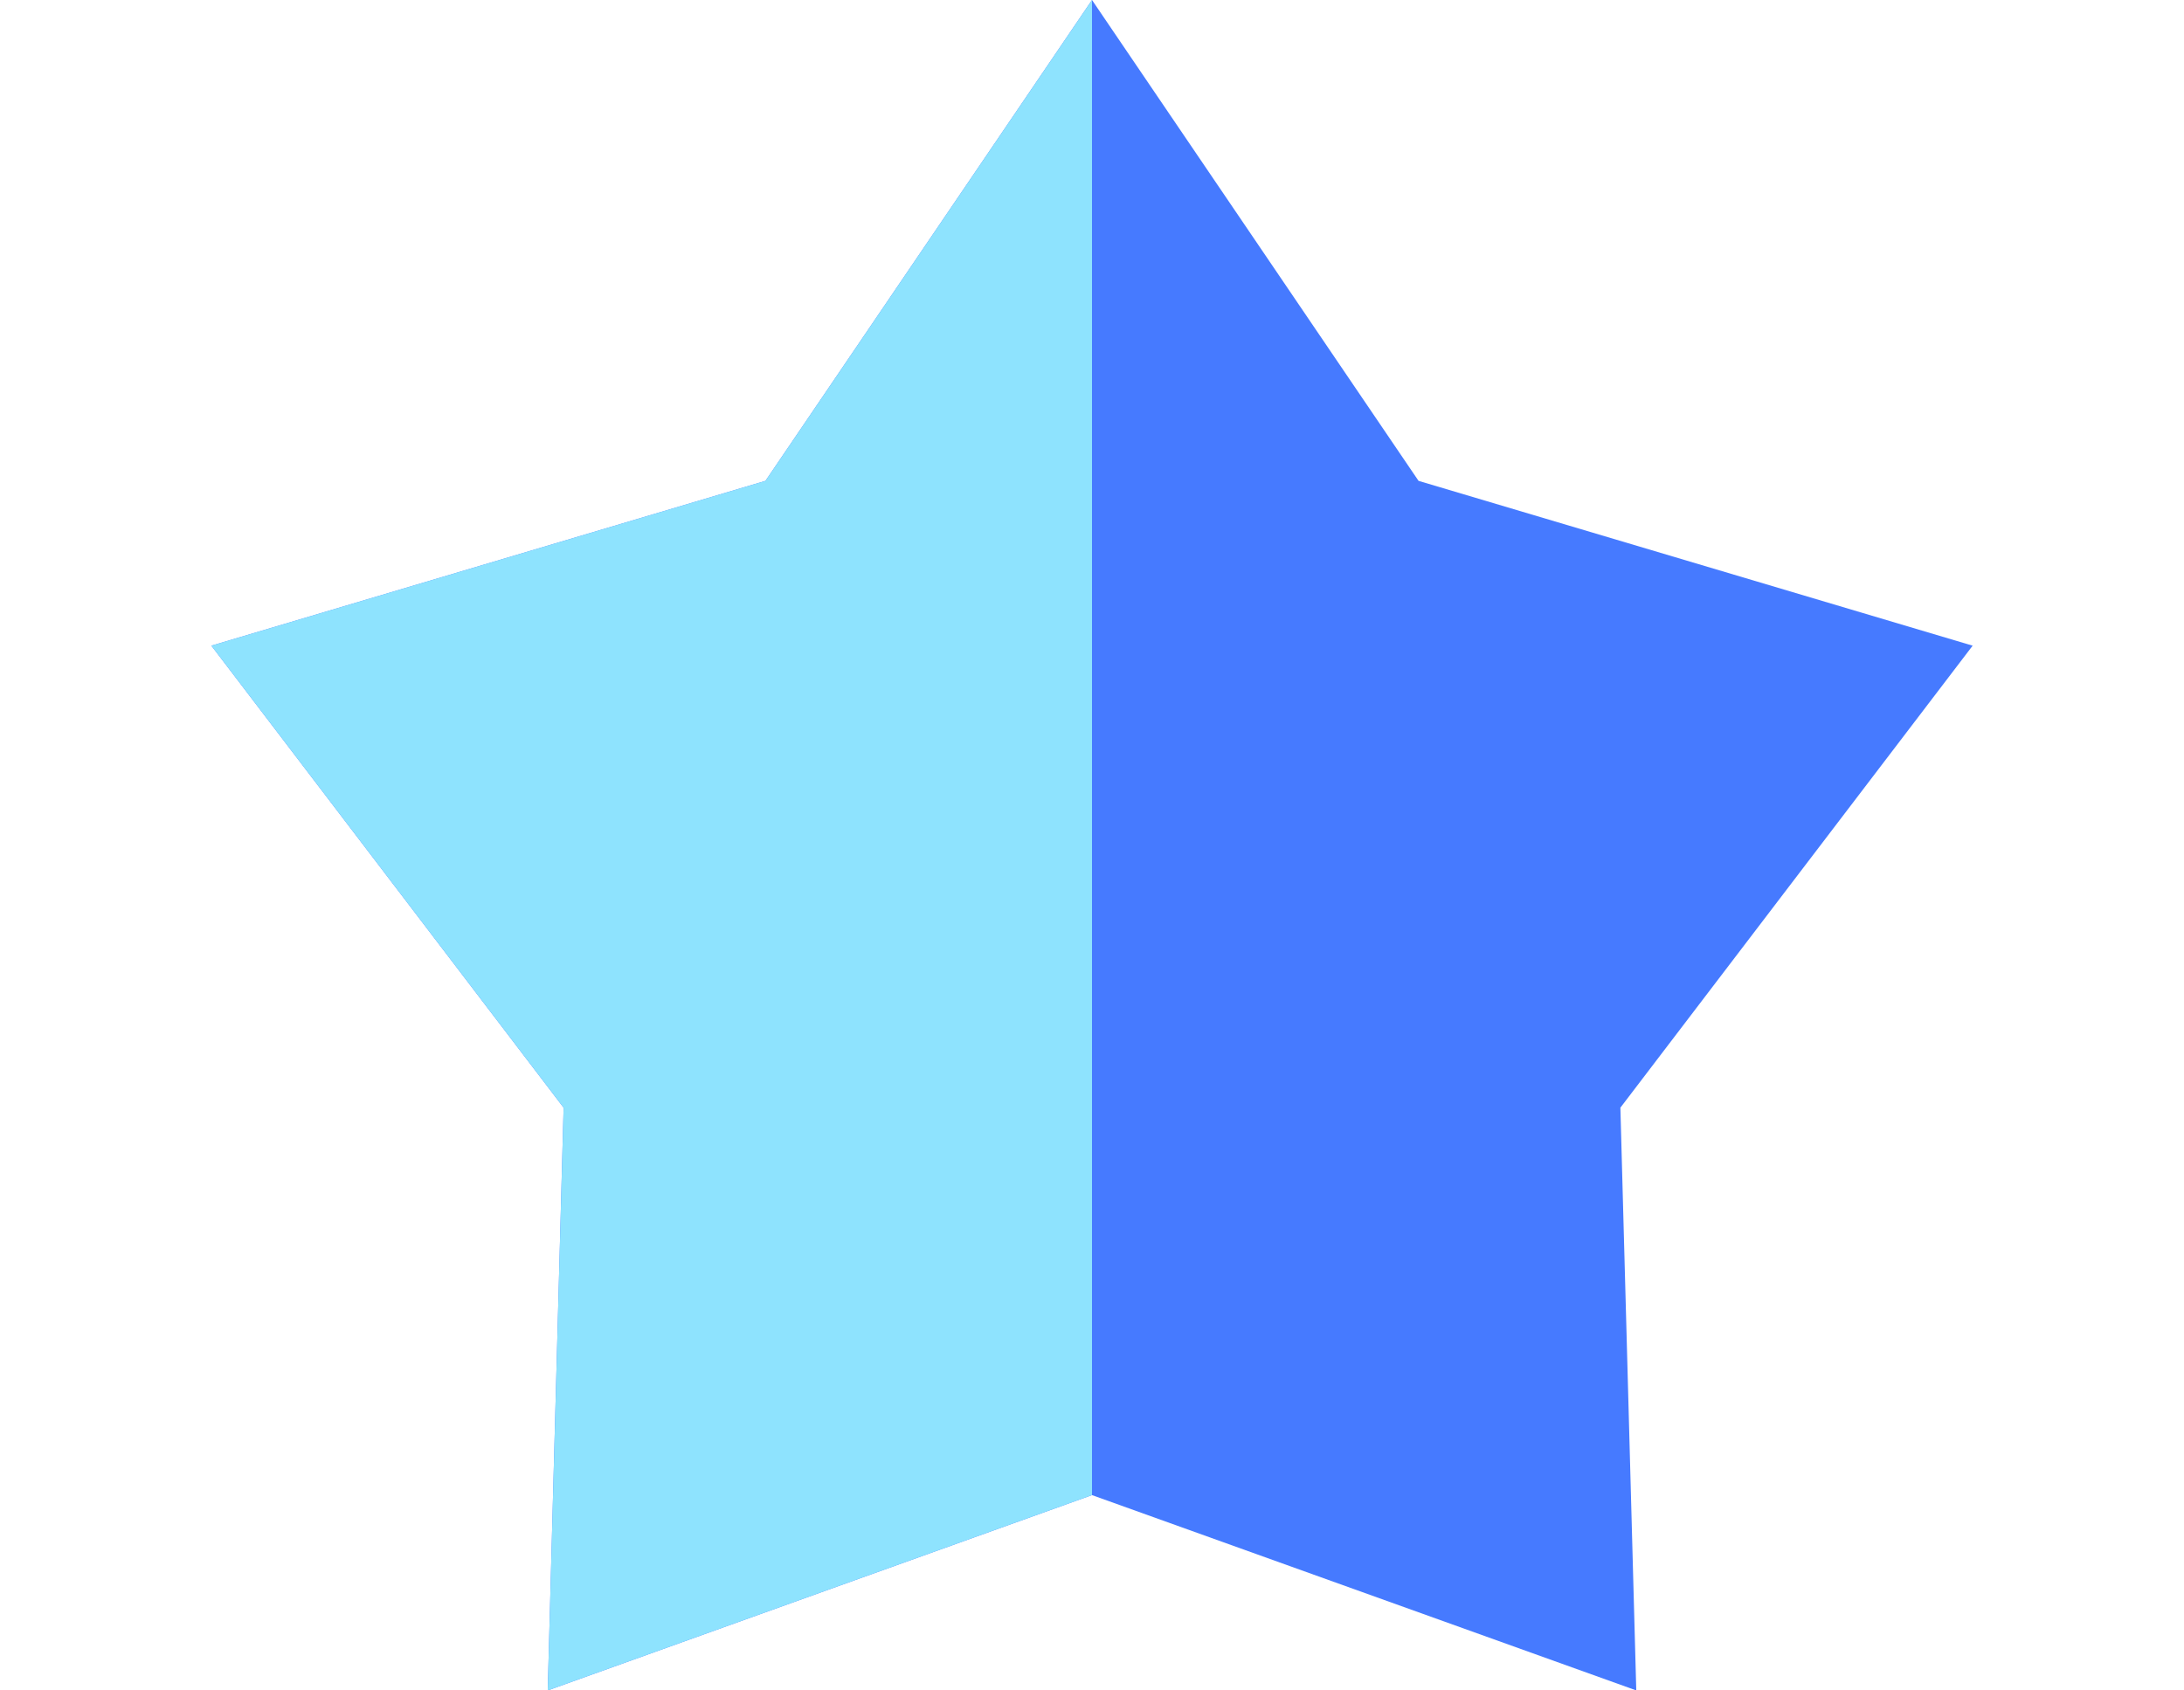
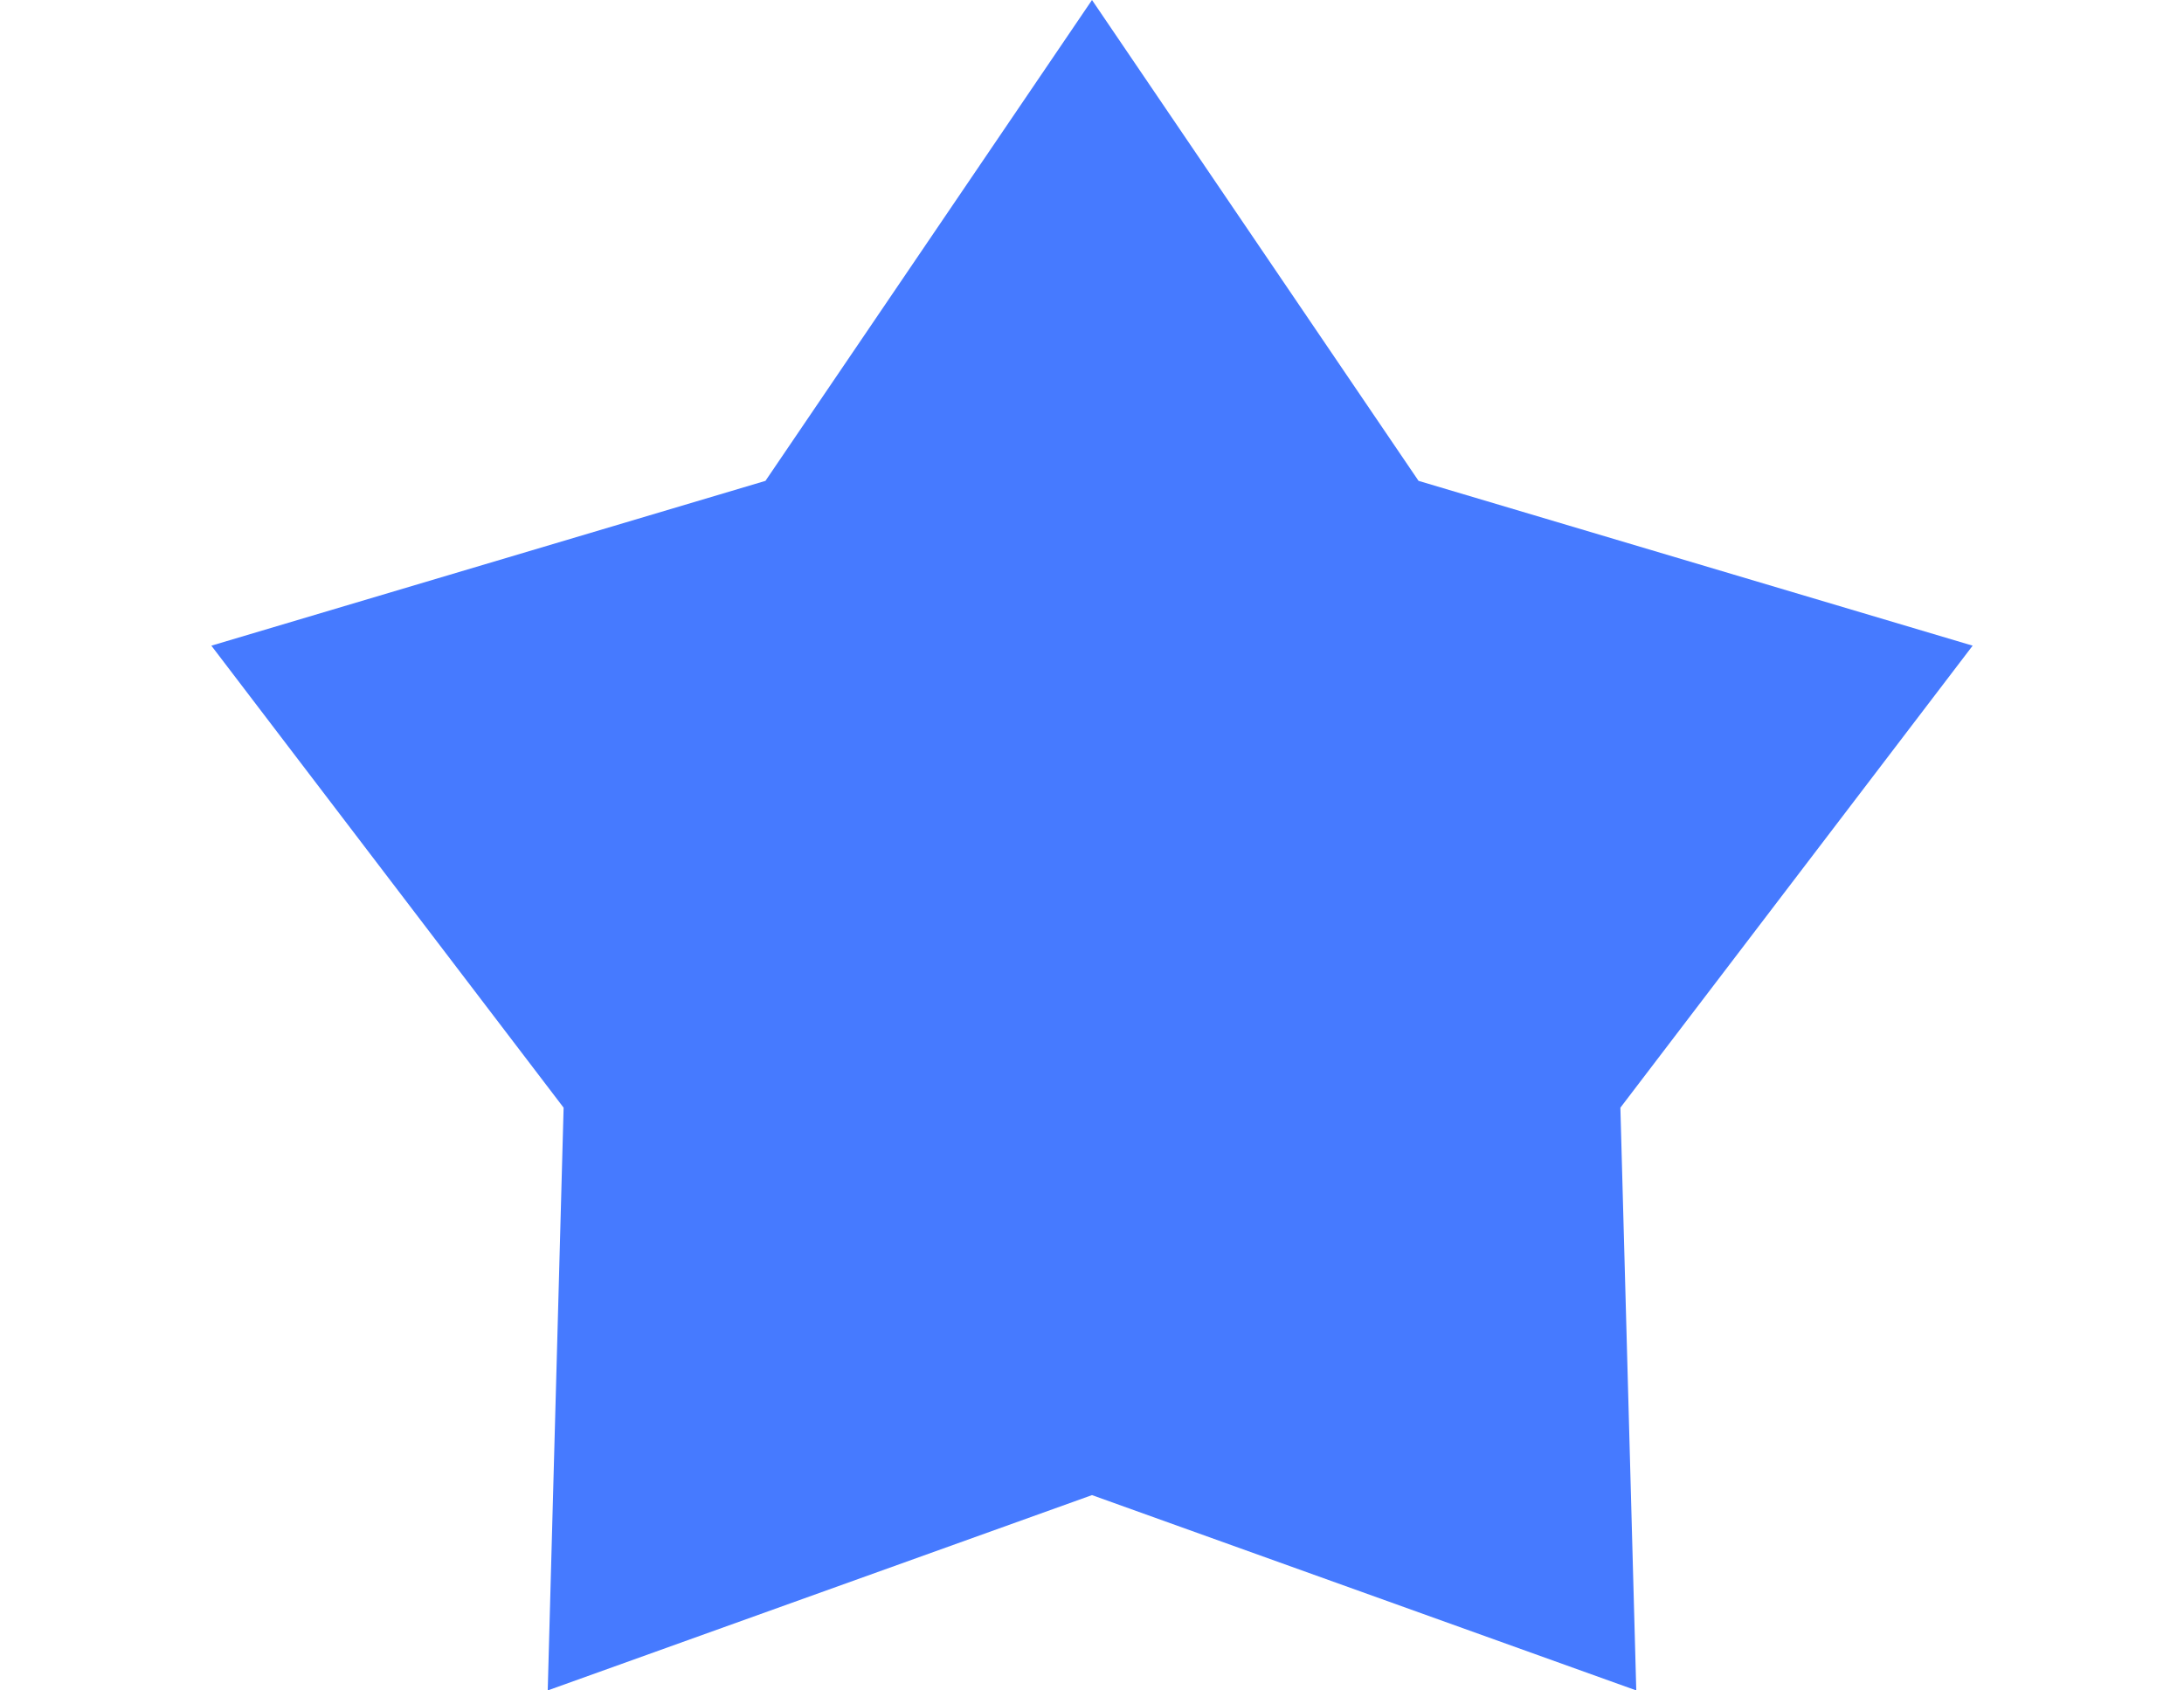
<svg xmlns="http://www.w3.org/2000/svg" width="62" height="48" viewBox="0 0 62 48" fill="none">
  <path d="M31 0L40.27 13.654L56 18.334L46 31.453L46.451 48L31 42.454L15.549 48L16 31.453L6 18.334L21.73 13.654L31 0Z" fill="#467AFF" />
-   <path d="M15.549 48L31 42.454V0L21.73 13.654L6 18.334L16 31.453L15.549 48Z" fill="#8EE3FE" />
</svg>